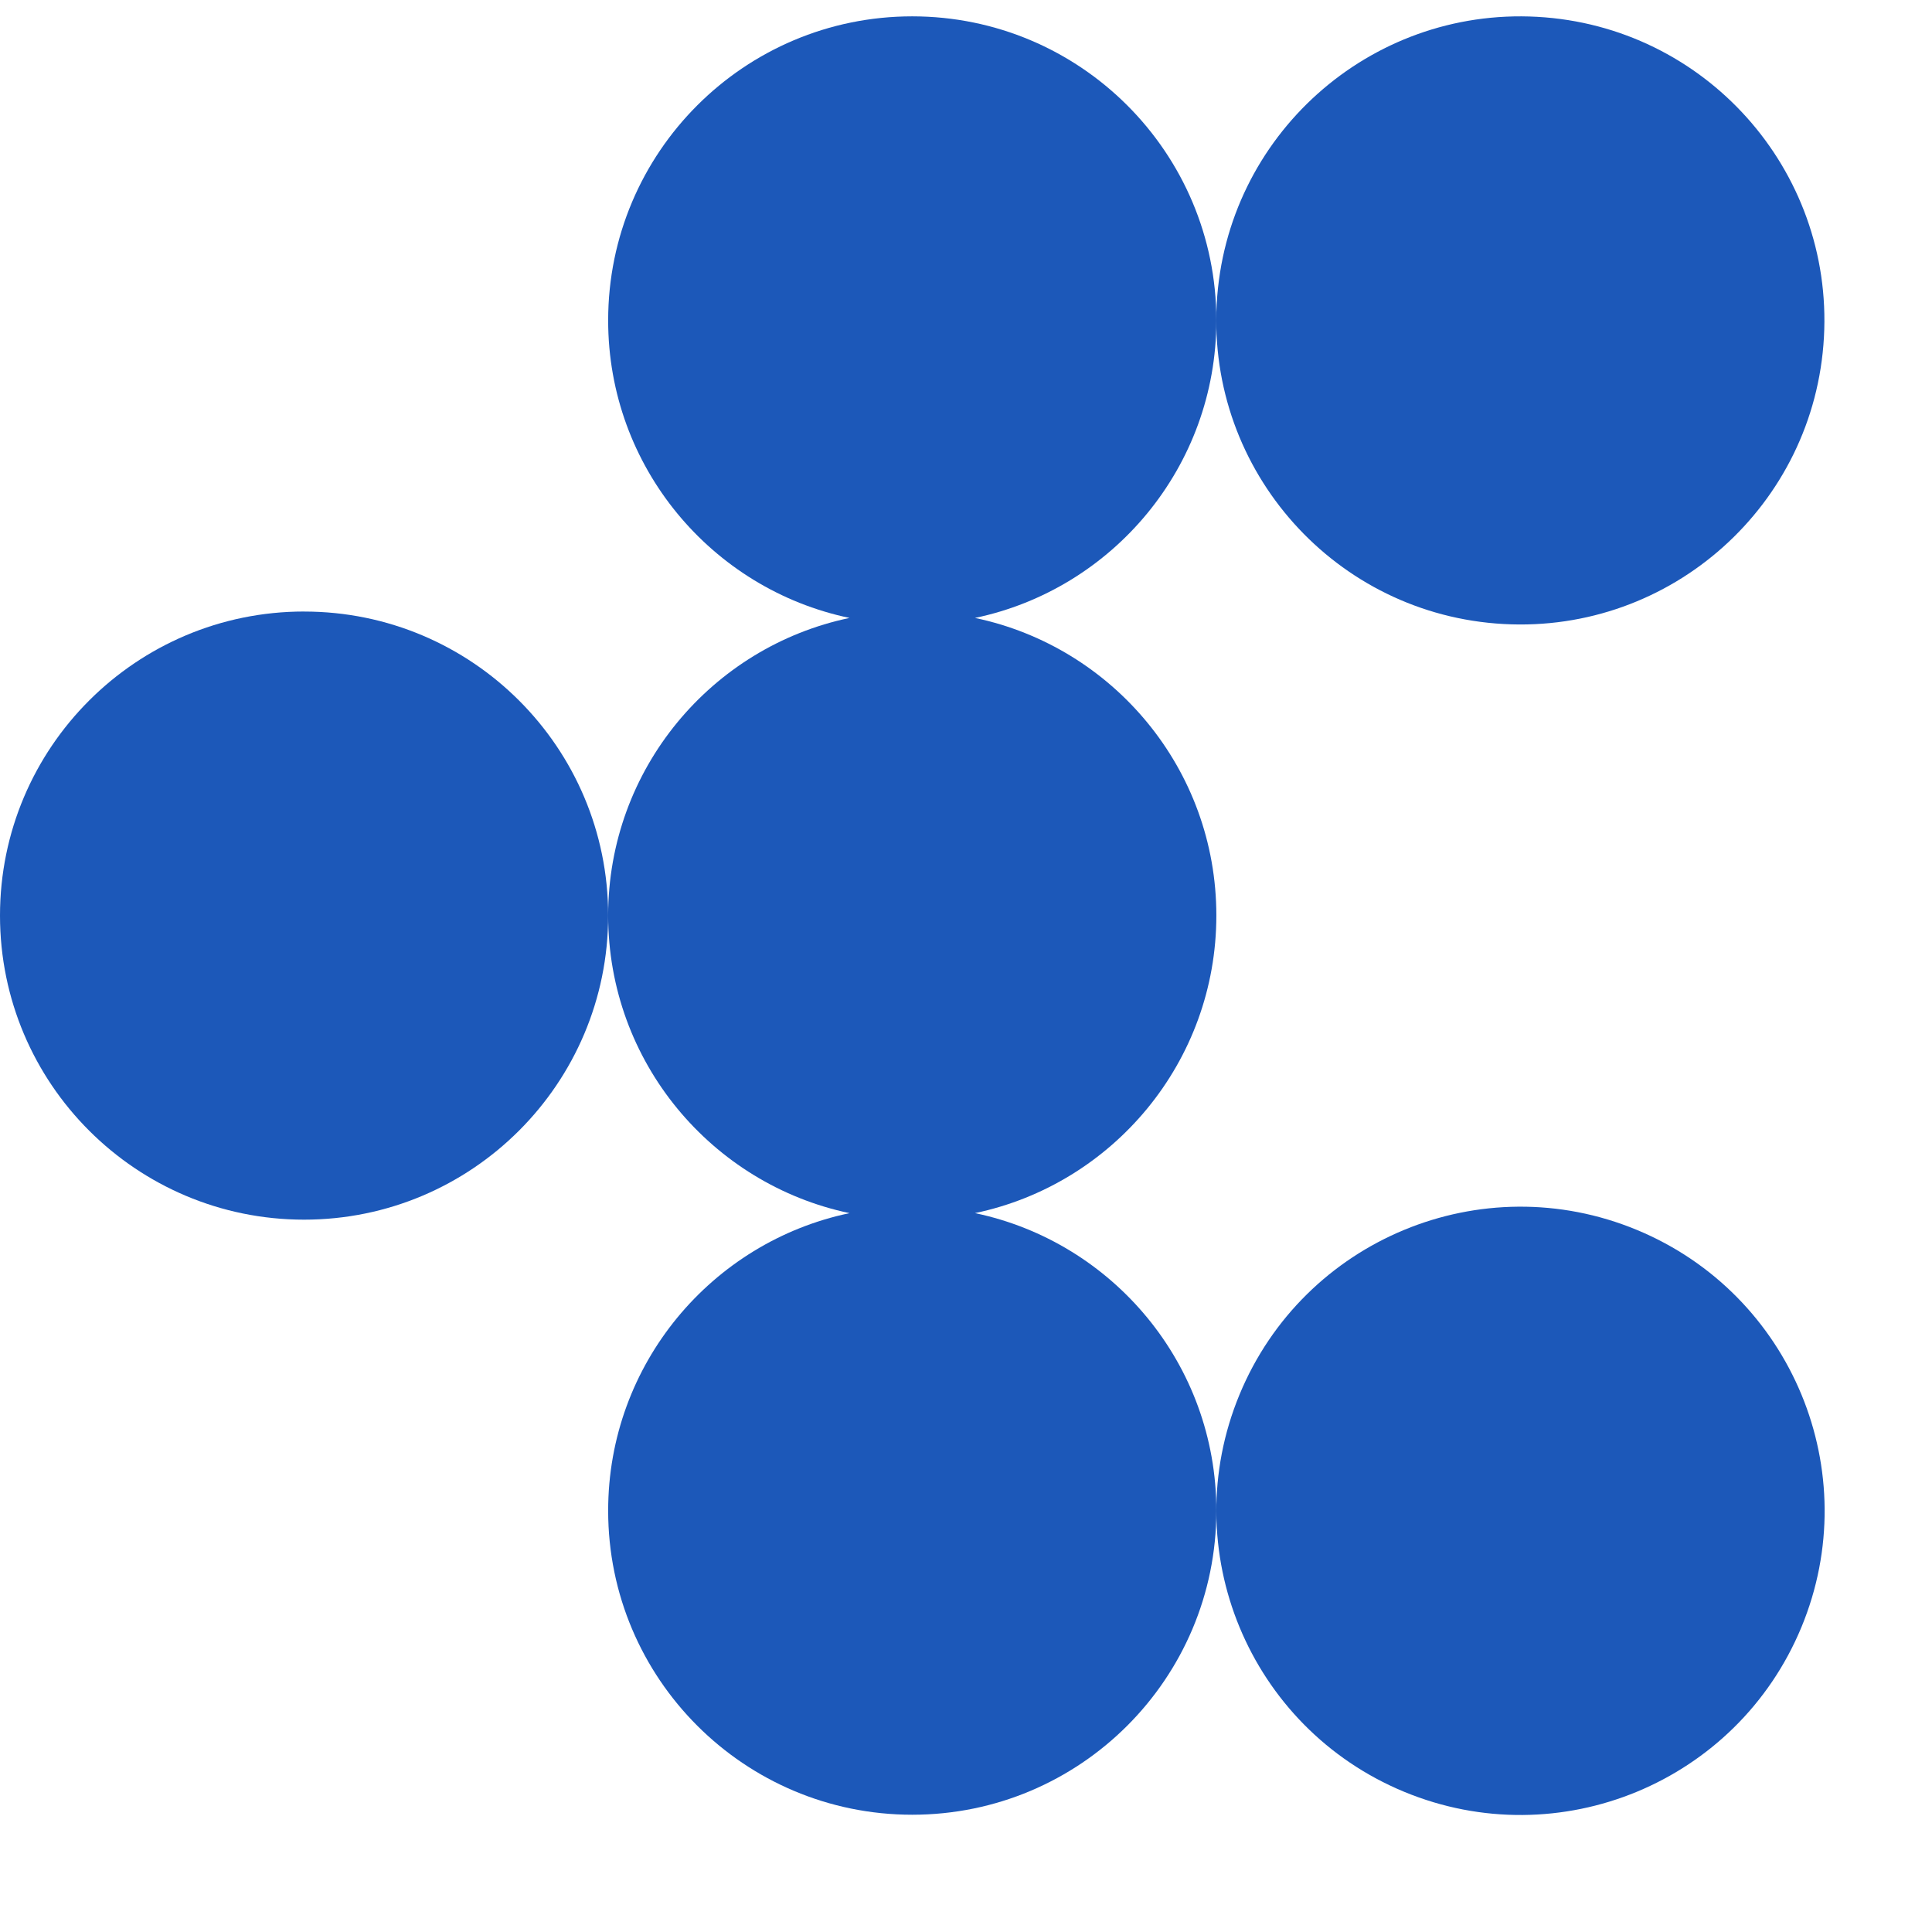
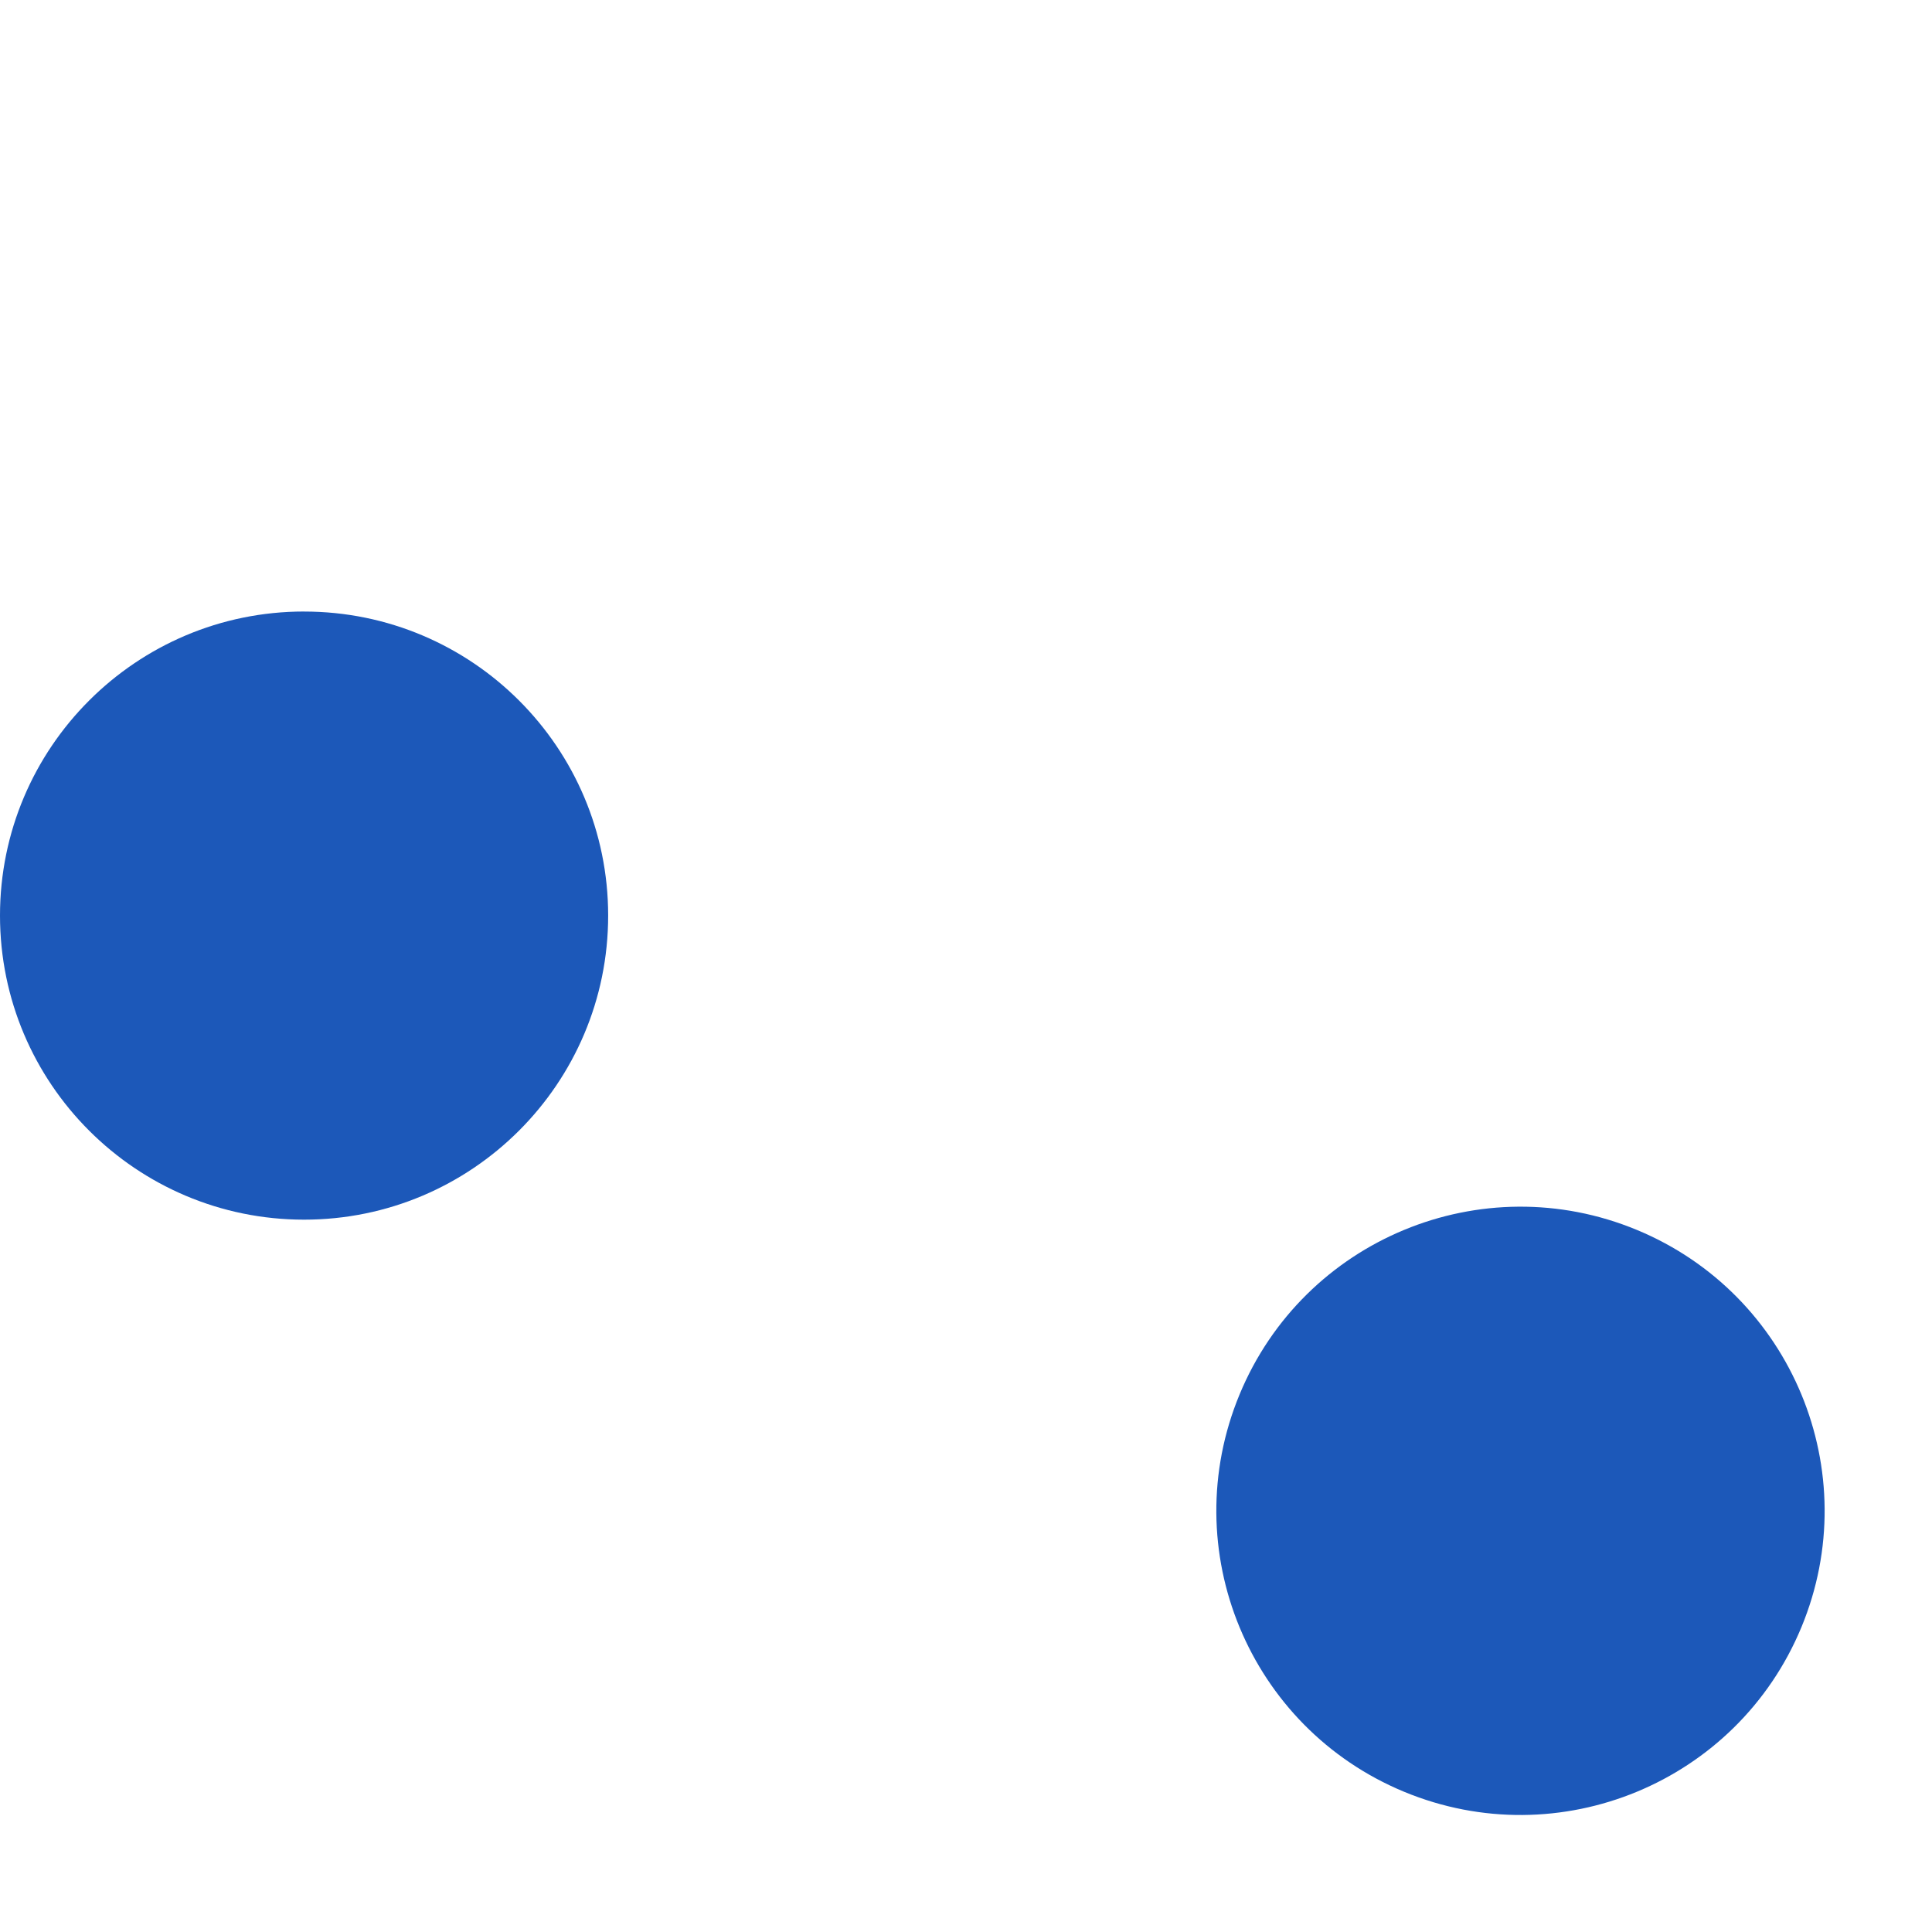
<svg xmlns="http://www.w3.org/2000/svg" width="60.75" height="60" viewBox="0 0 60.75 60" fill="none">
-   <path d="M57.352 10.605C57.645 5.333 53.607 0.821 48.334 0.529 43.062 0.237 38.55 4.275 38.259 9.547c-0.292 5.272 3.745 9.784 9.018 10.075 5.272 0.292 9.784 -3.745 10.075 -9.018" fill="#1C58B9" />
  <path d="M9.562 19.229C4.282 19.229 0 23.511 0 28.79c0 5.28 4.282 9.562 9.562 9.562s9.561 -4.282 9.561 -9.562S14.844 19.23 9.563 19.23" fill="#1C58B9" />
-   <path d="M30.657 38.146c4.334 -0.907 7.59 -4.753 7.59 -9.359s-3.256 -8.448 -7.59 -9.356c4.334 -0.907 7.59 -4.753 7.59 -9.356 0 -5.282 -4.282 -9.561 -9.563 -9.561 -5.279 0 -9.561 4.279 -9.561 9.561 0 4.606 3.255 8.449 7.59 9.356 -4.335 0.907 -7.59 4.753 -7.59 9.356s3.255 8.449 7.59 9.36c-4.335 0.907 -7.59 4.753 -7.59 9.355 0 5.282 4.282 9.562 9.562 9.562s9.562 -4.28 9.562 -9.562c0 -4.606 -3.256 -8.448 -7.59 -9.356" fill="#1C58B9" />
  <path d="M56.644 51.167c2.021 -4.879 -0.296 -10.471 -5.175 -12.493 -4.878 -2.021 -10.471 0.296 -12.492 5.175 -2.021 4.879 0.295 10.471 5.174 12.493 4.879 2.021 10.472 -0.296 12.493 -5.175" fill="#1C58B9" />
</svg>